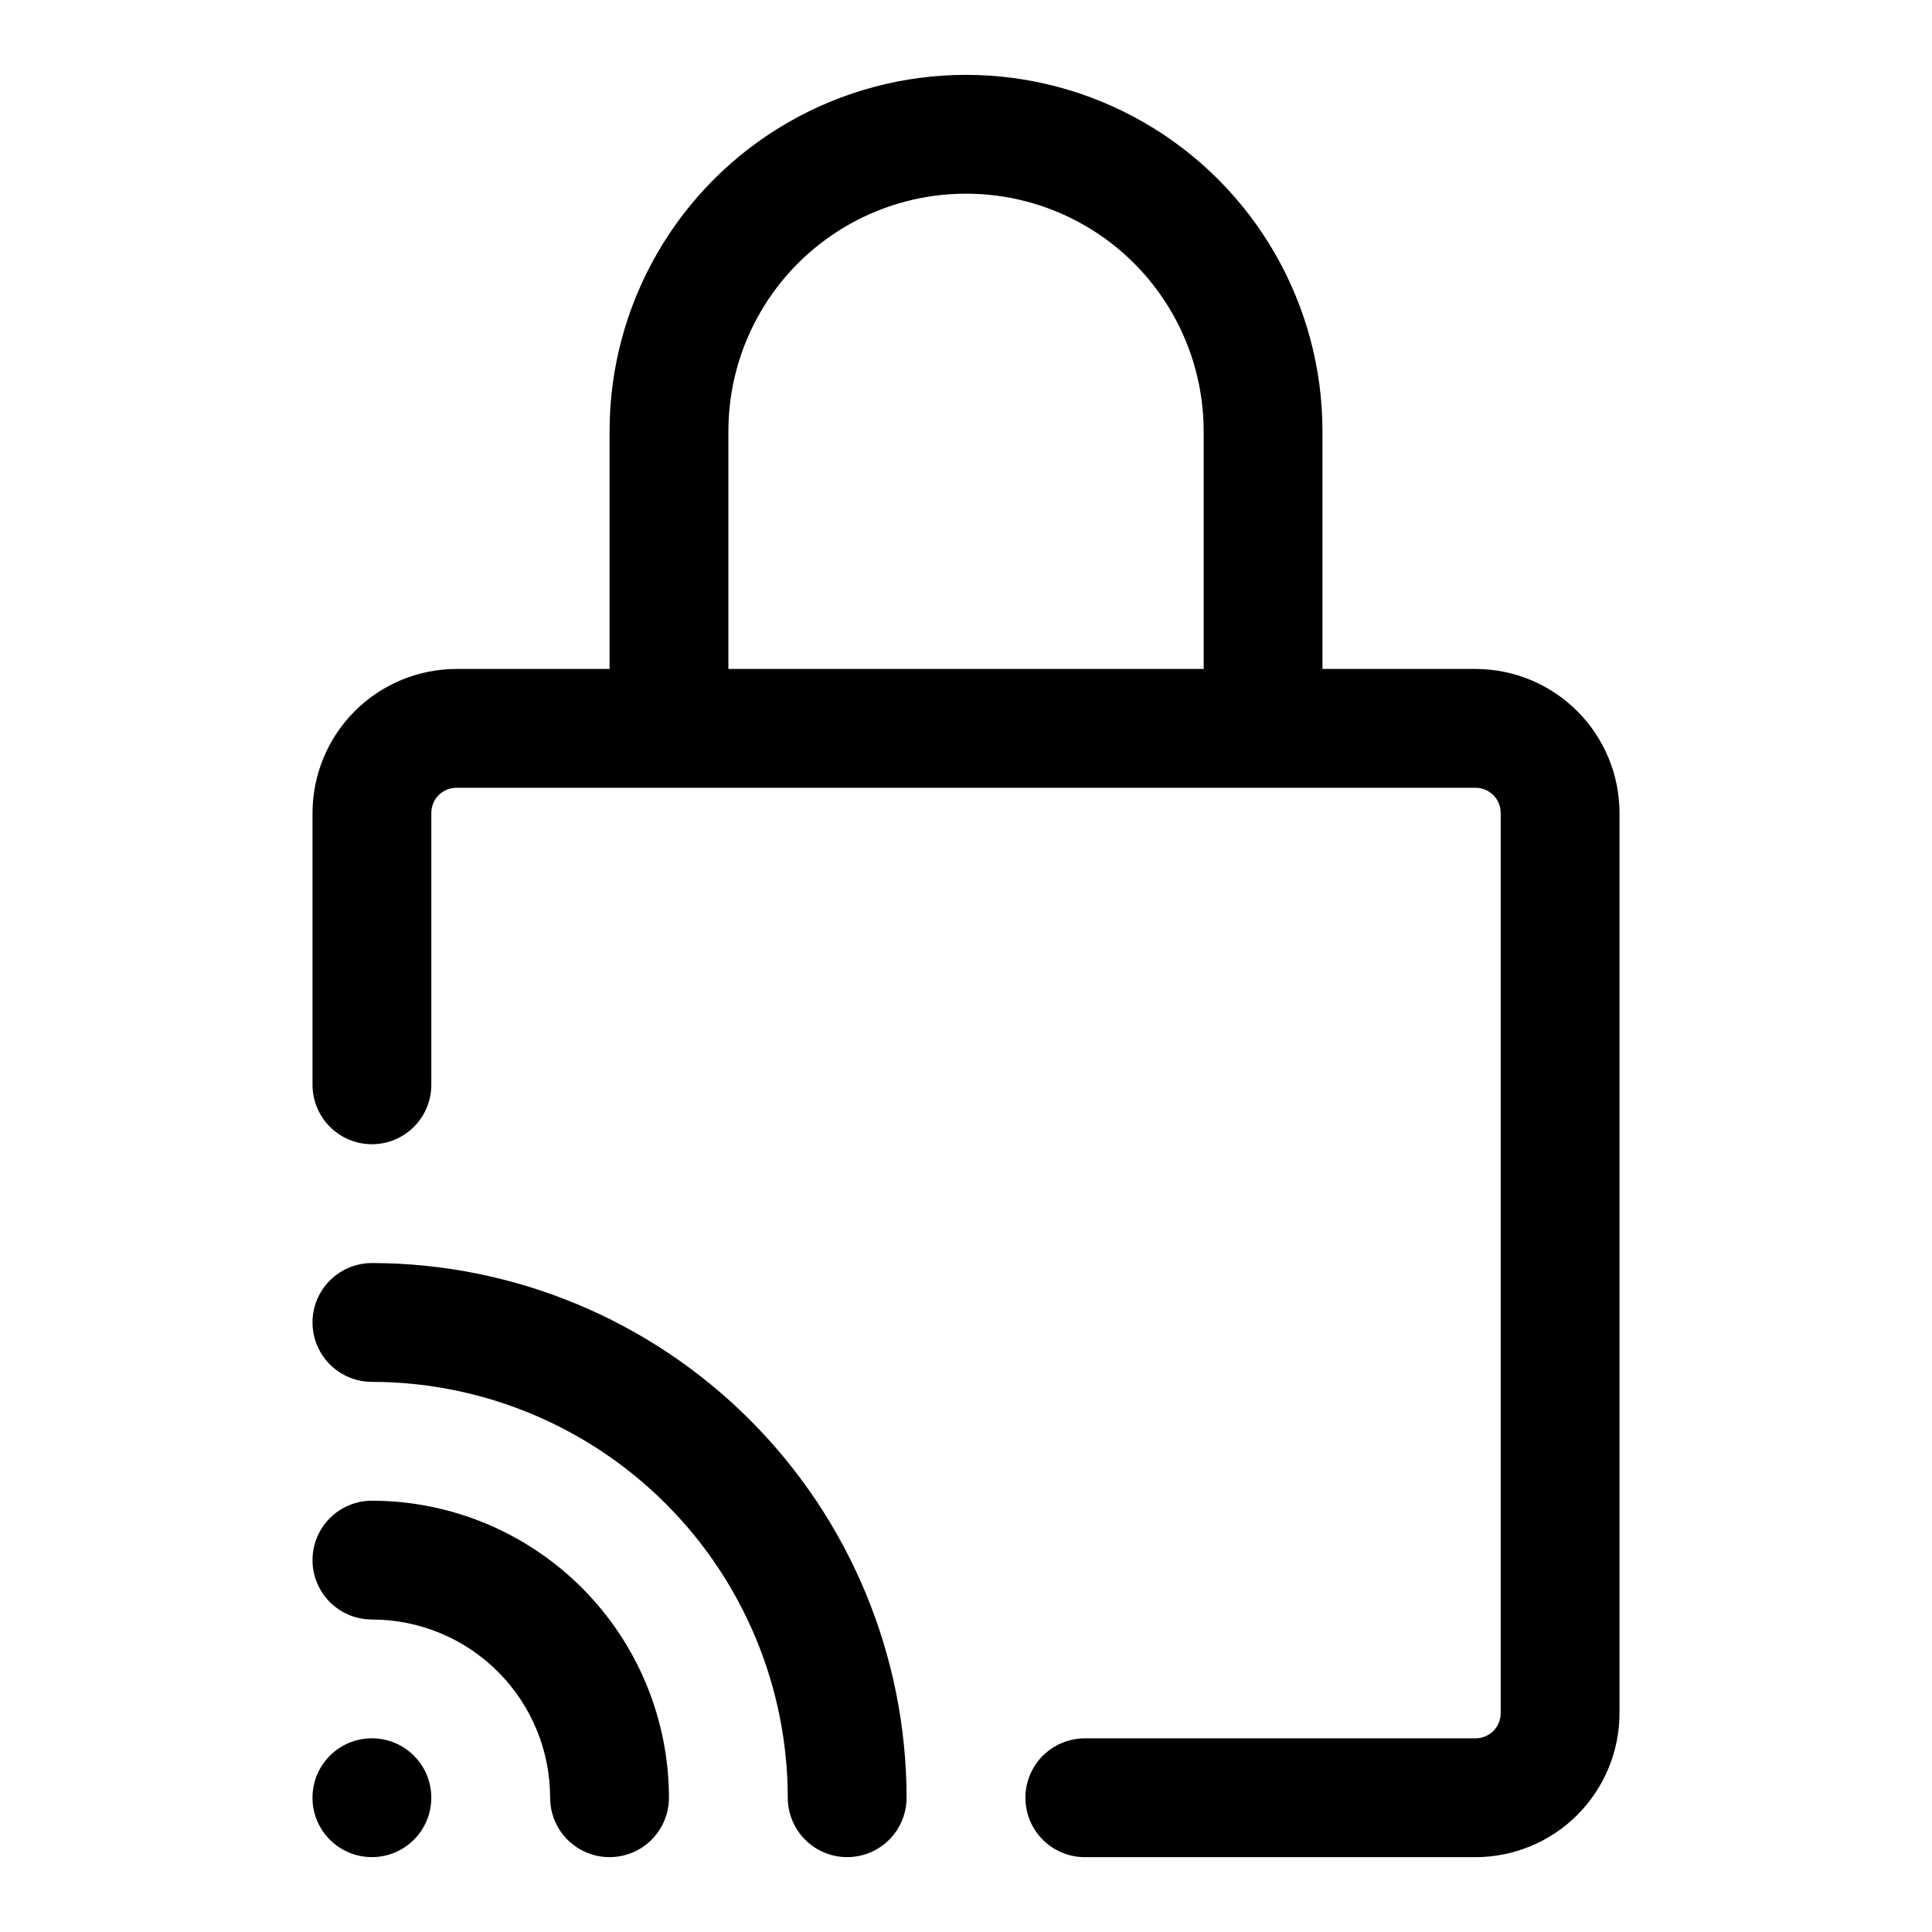
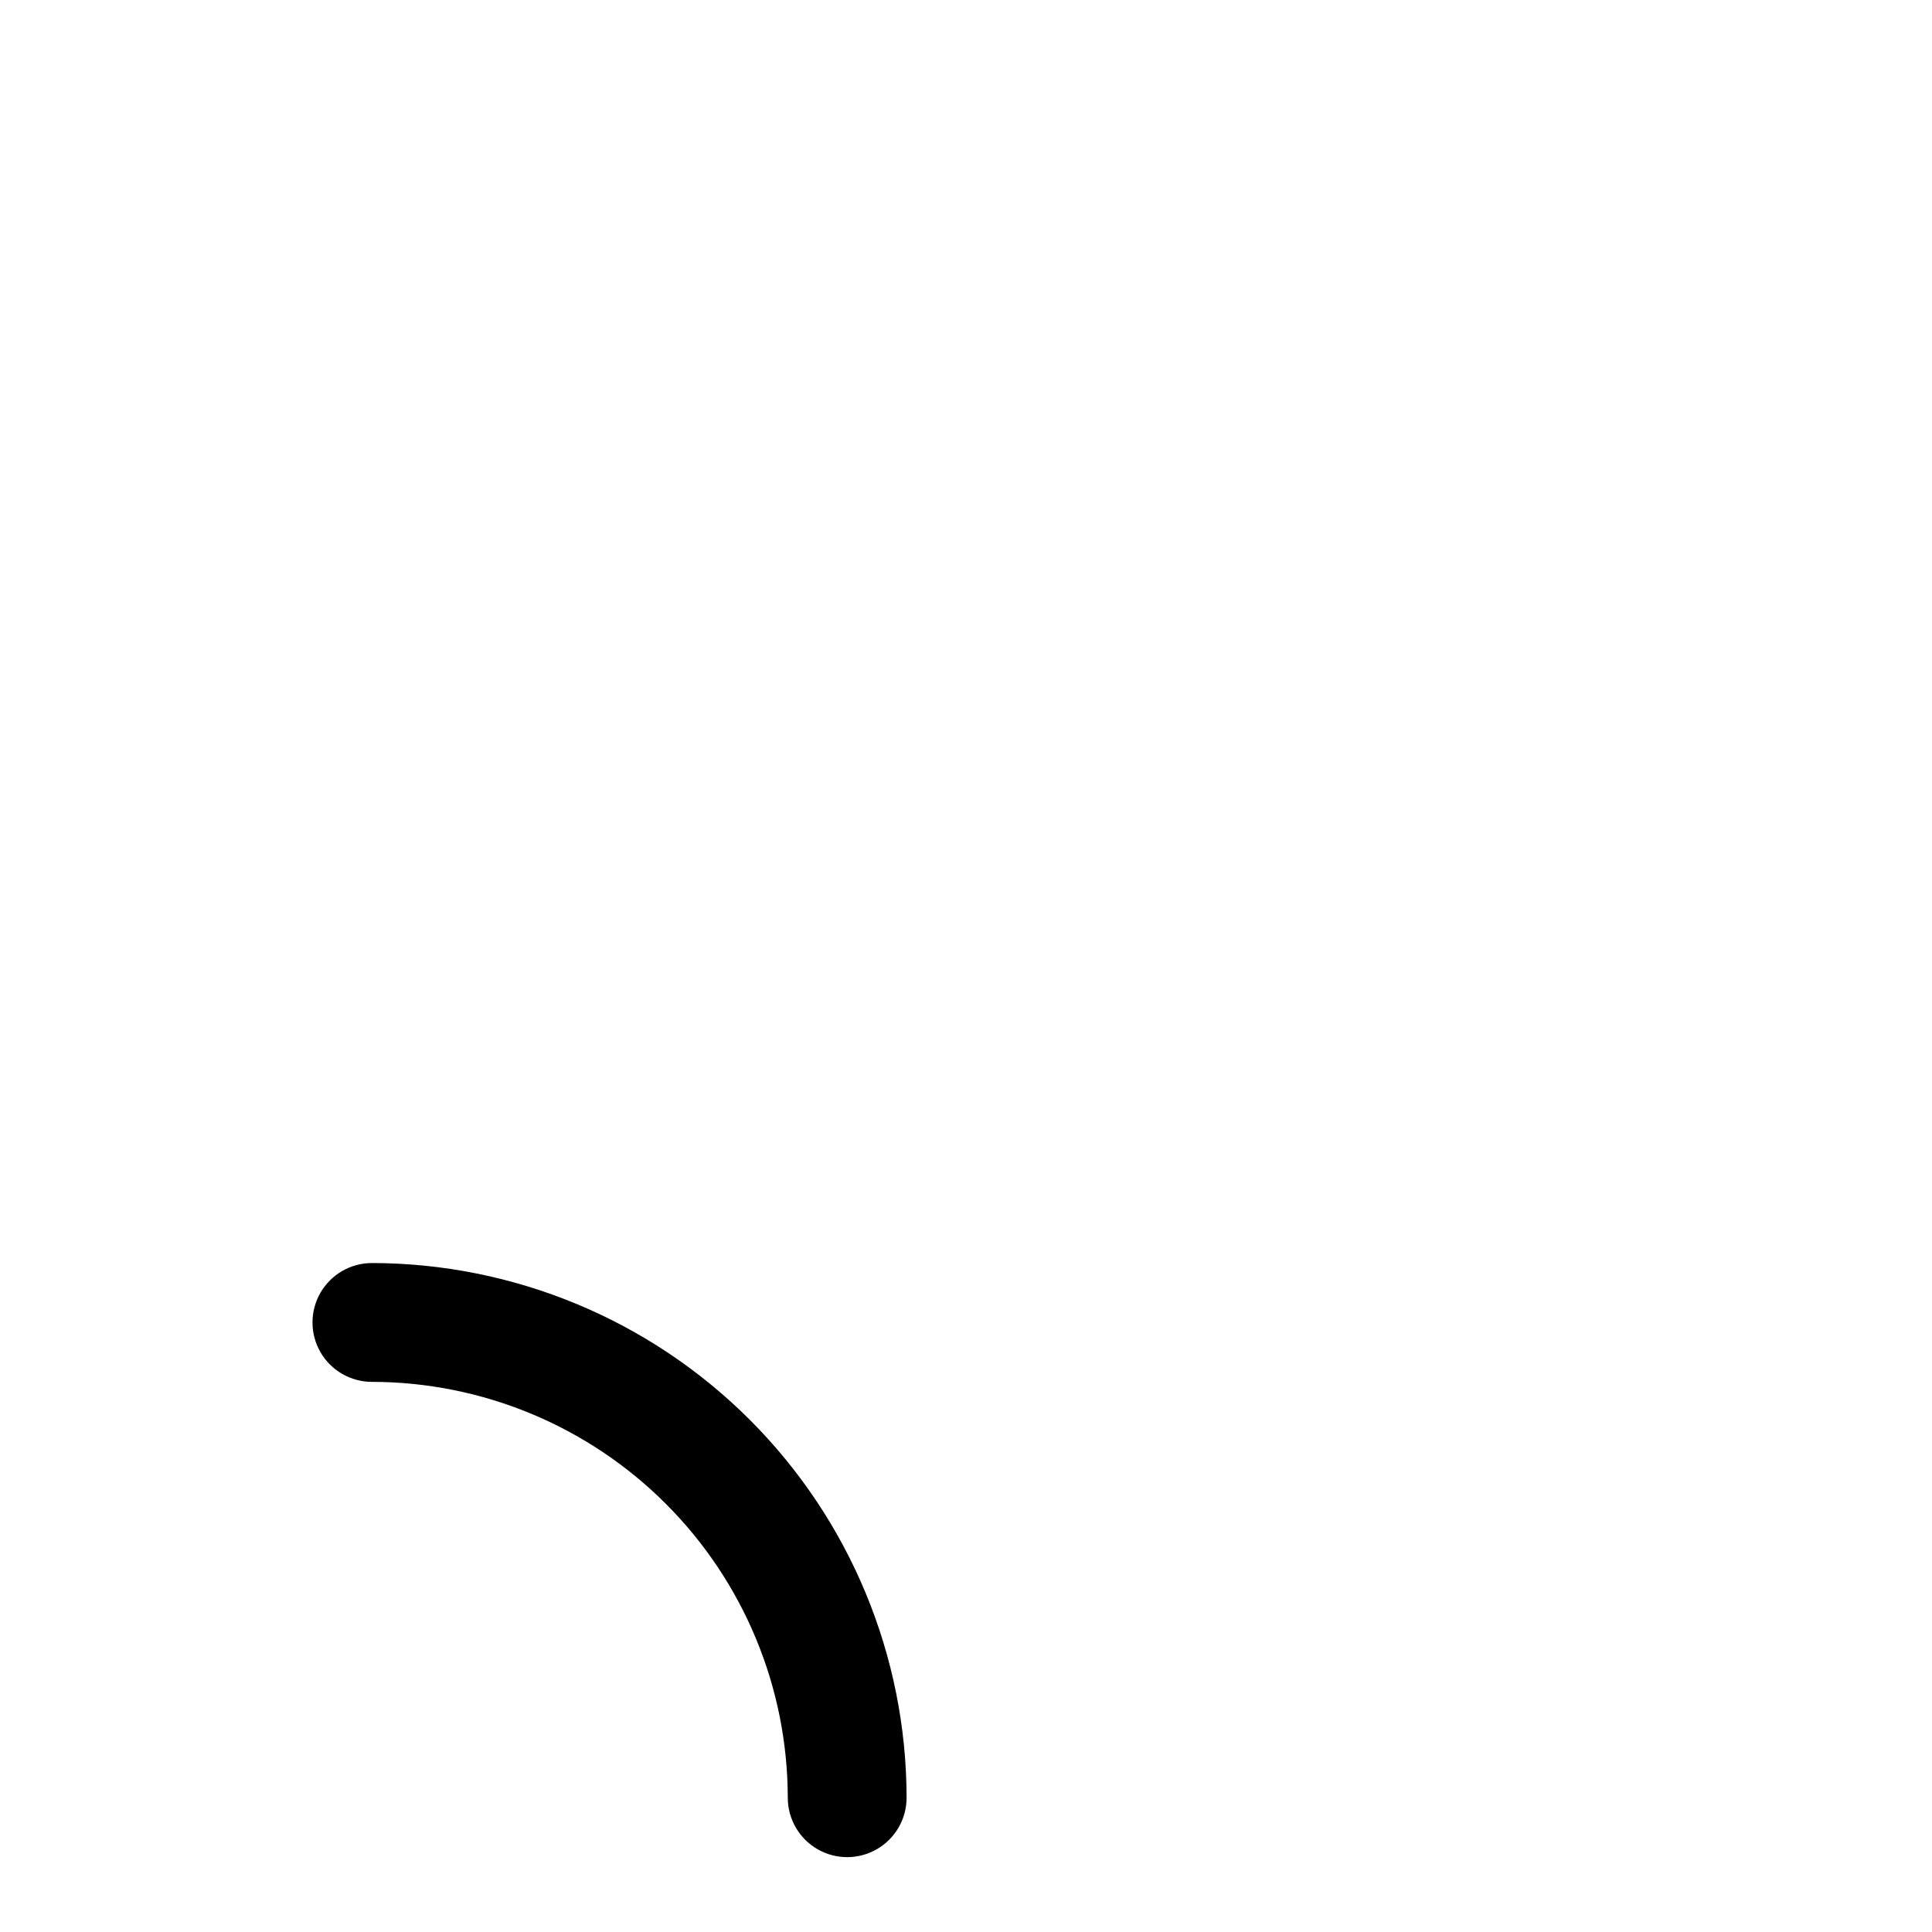
<svg xmlns="http://www.w3.org/2000/svg" fill="#000000" width="800px" height="800px" version="1.1" viewBox="144 144 512 512">
  <g>
-     <path d="m258.3 620.41c0 8.695-7.047 15.746-15.742 15.746-8.695 0-15.746-7.051-15.746-15.746 0-8.695 7.051-15.742 15.746-15.742 8.695 0 15.742 7.047 15.742 15.742" />
-     <path d="m242.56 541.7c-5.625 0-10.824 3-13.637 7.871s-2.812 10.875 0 15.746 8.012 7.871 13.637 7.871c12.527 0 24.539 4.977 33.398 13.832 8.855 8.859 13.832 20.871 13.832 33.398 0 5.625 3 10.824 7.875 13.637 4.871 2.812 10.871 2.812 15.742 0s7.871-8.012 7.871-13.637c-0.023-20.867-8.324-40.879-23.082-55.637-14.758-14.754-34.766-23.059-55.637-23.082z" />
    <path d="m242.56 478.72c-5.625 0-10.824 3-13.637 7.871s-2.812 10.875 0 15.746c2.812 4.871 8.012 7.871 13.637 7.871 29.219 0.031 57.23 11.656 77.891 32.316 20.66 20.66 32.285 48.672 32.316 77.891 0 5.625 3 10.824 7.871 13.637 4.871 2.812 10.875 2.812 15.746 0 4.871-2.812 7.871-8.012 7.871-13.637-0.043-37.566-14.984-73.582-41.547-100.15-26.566-26.562-62.582-41.504-100.15-41.547z" />
-     <path d="m535.04 321.28h-40.574v-62.977c0-33.746-18.004-64.934-47.23-81.809-29.227-16.871-65.238-16.871-94.465 0-29.227 16.875-47.23 48.062-47.23 81.809v62.977h-40.574c-10.113 0.012-19.809 4.035-26.961 11.188-7.148 7.152-11.172 16.848-11.188 26.961v72.062c0 5.625 3.004 10.82 7.875 13.633s10.871 2.812 15.742 0c4.871-2.812 7.871-8.008 7.871-13.633v-72.062c0-3.68 2.984-6.66 6.66-6.66h270.07c3.68 0 6.66 2.981 6.66 6.66v238.59c0 3.68-2.981 6.66-6.66 6.66h-103.55c-5.625 0-10.824 3-13.637 7.871-2.812 4.871-2.812 10.871 0 15.746 2.812 4.871 8.012 7.871 13.637 7.871h103.55c10.113-0.012 19.809-4.035 26.961-11.188s11.176-16.848 11.188-26.961v-238.59c-0.012-10.113-4.035-19.809-11.188-26.961s-16.848-11.176-26.961-11.188zm-198.01 0v-62.977c0-22.496 12.004-43.289 31.488-54.539s43.488-11.25 62.977 0c19.484 11.25 31.488 32.043 31.488 54.539v62.977z" />
  </g>
</svg>